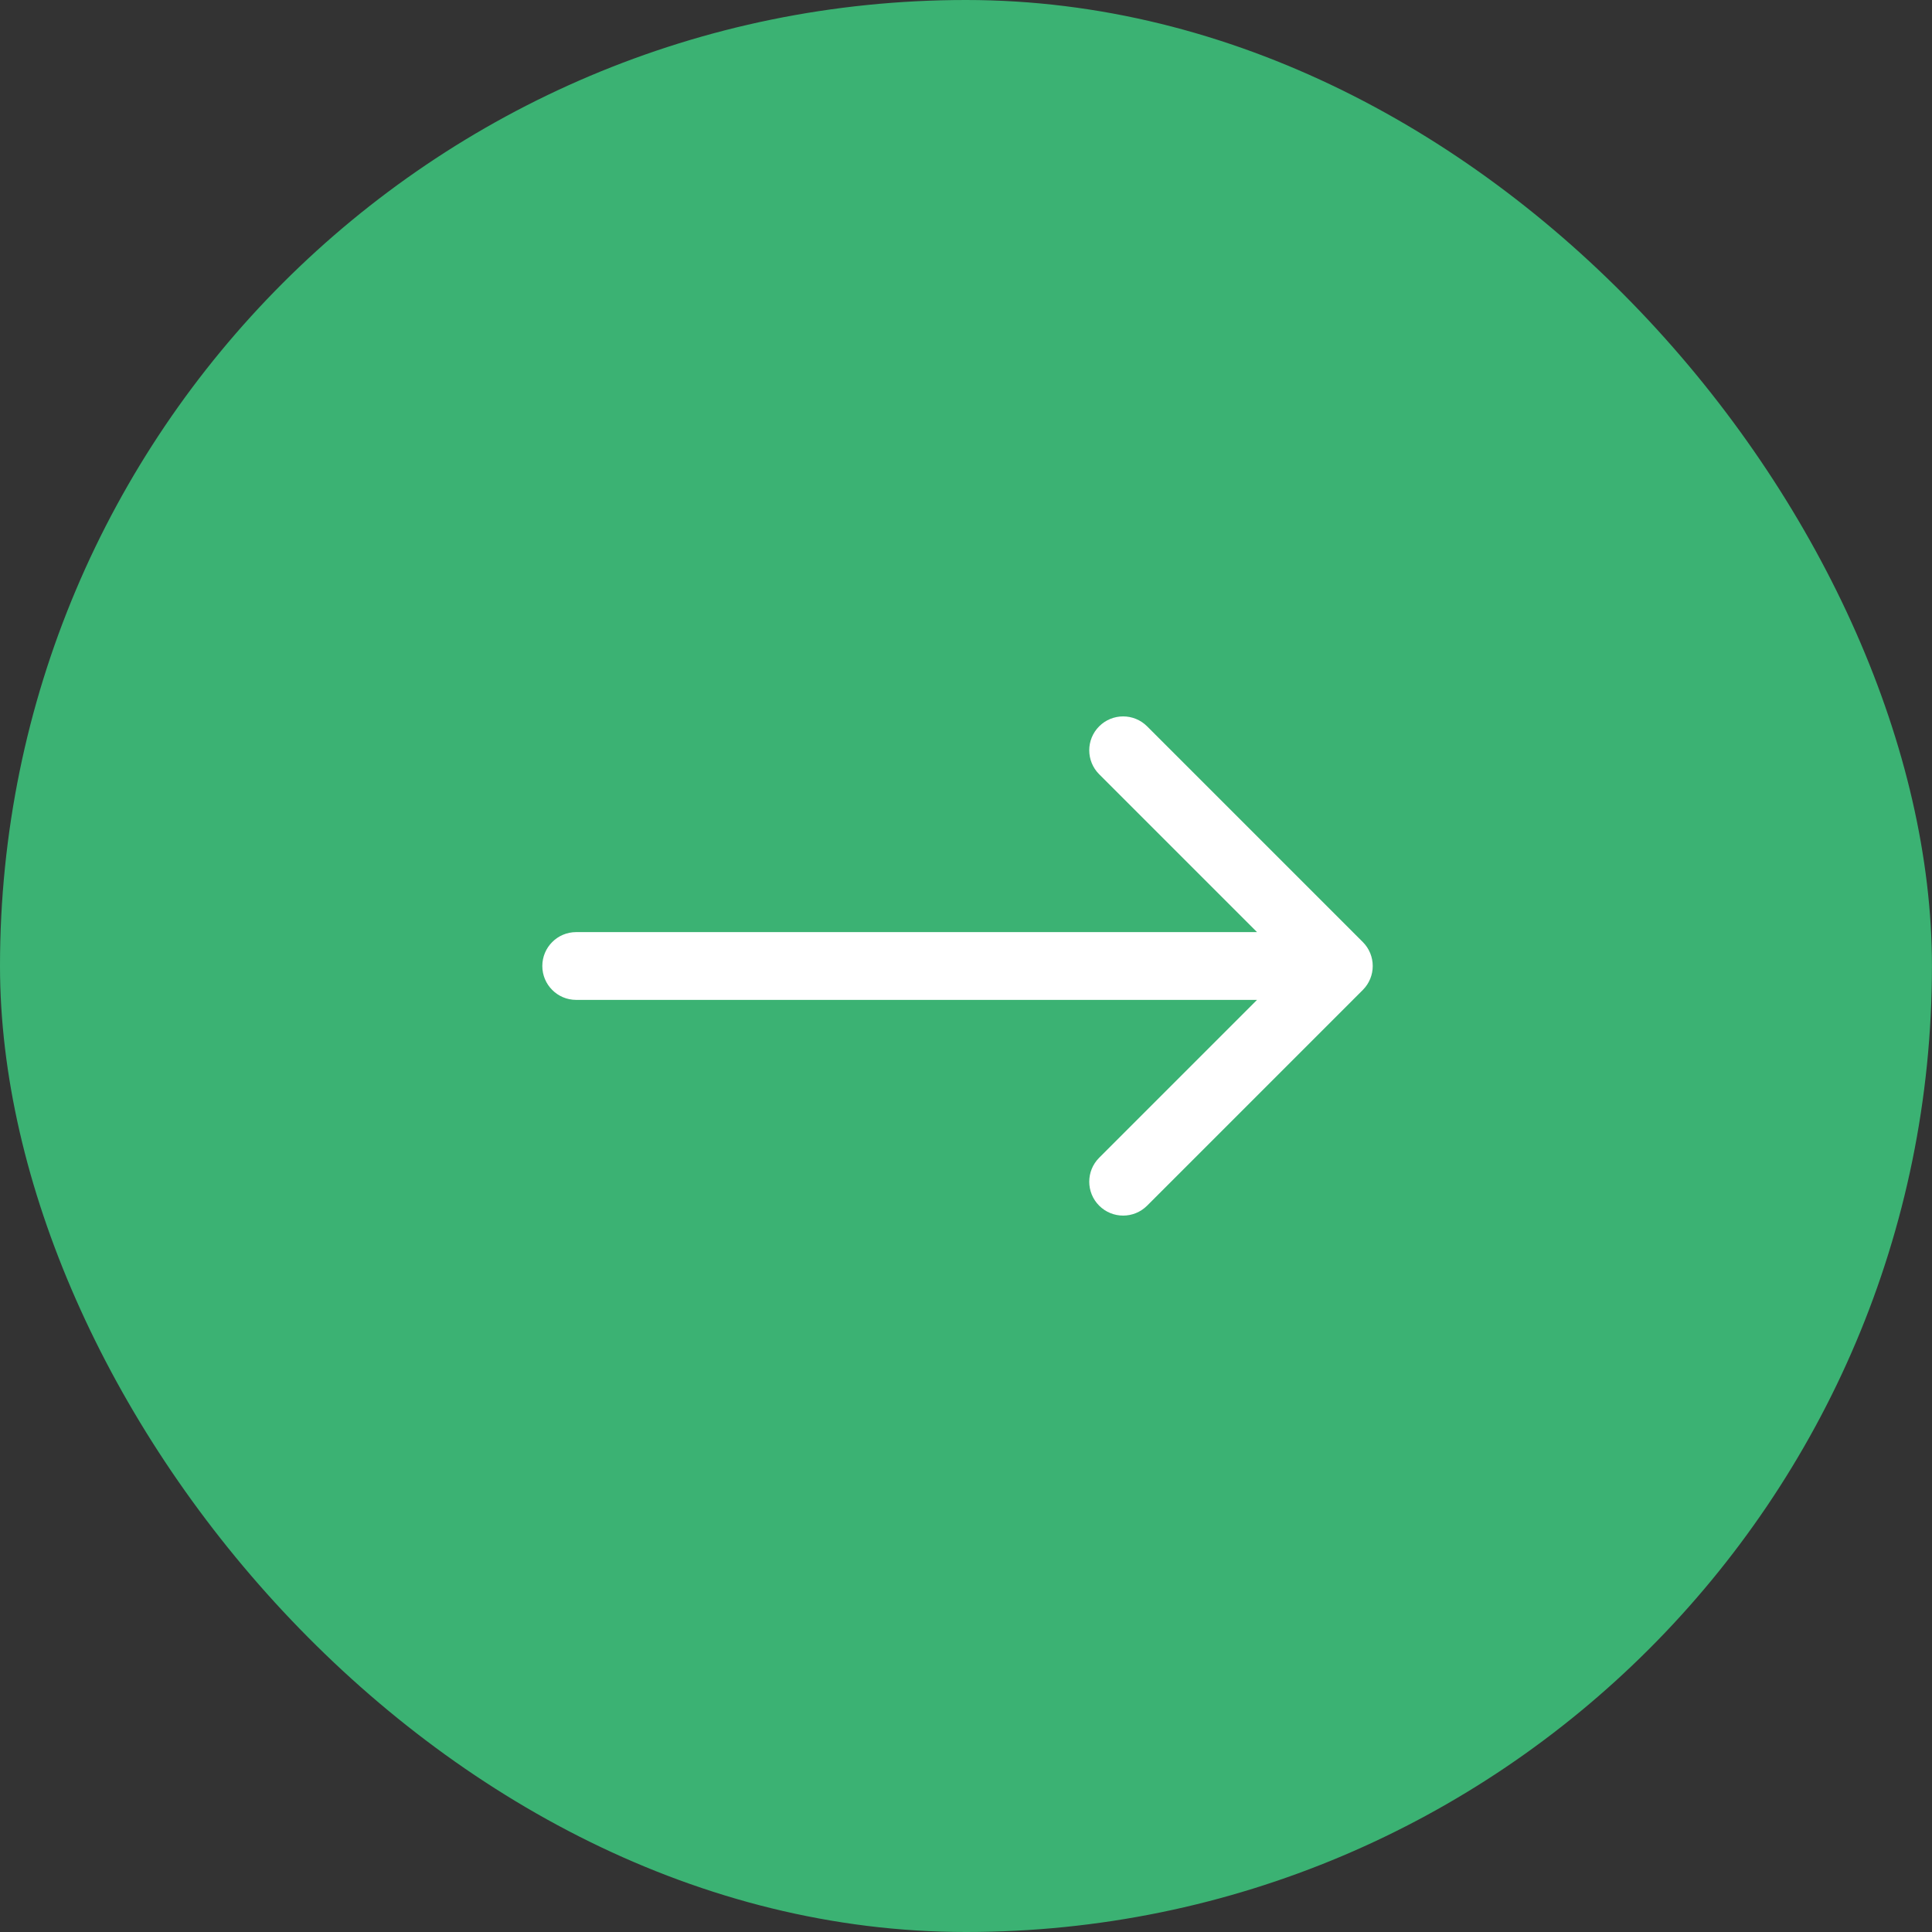
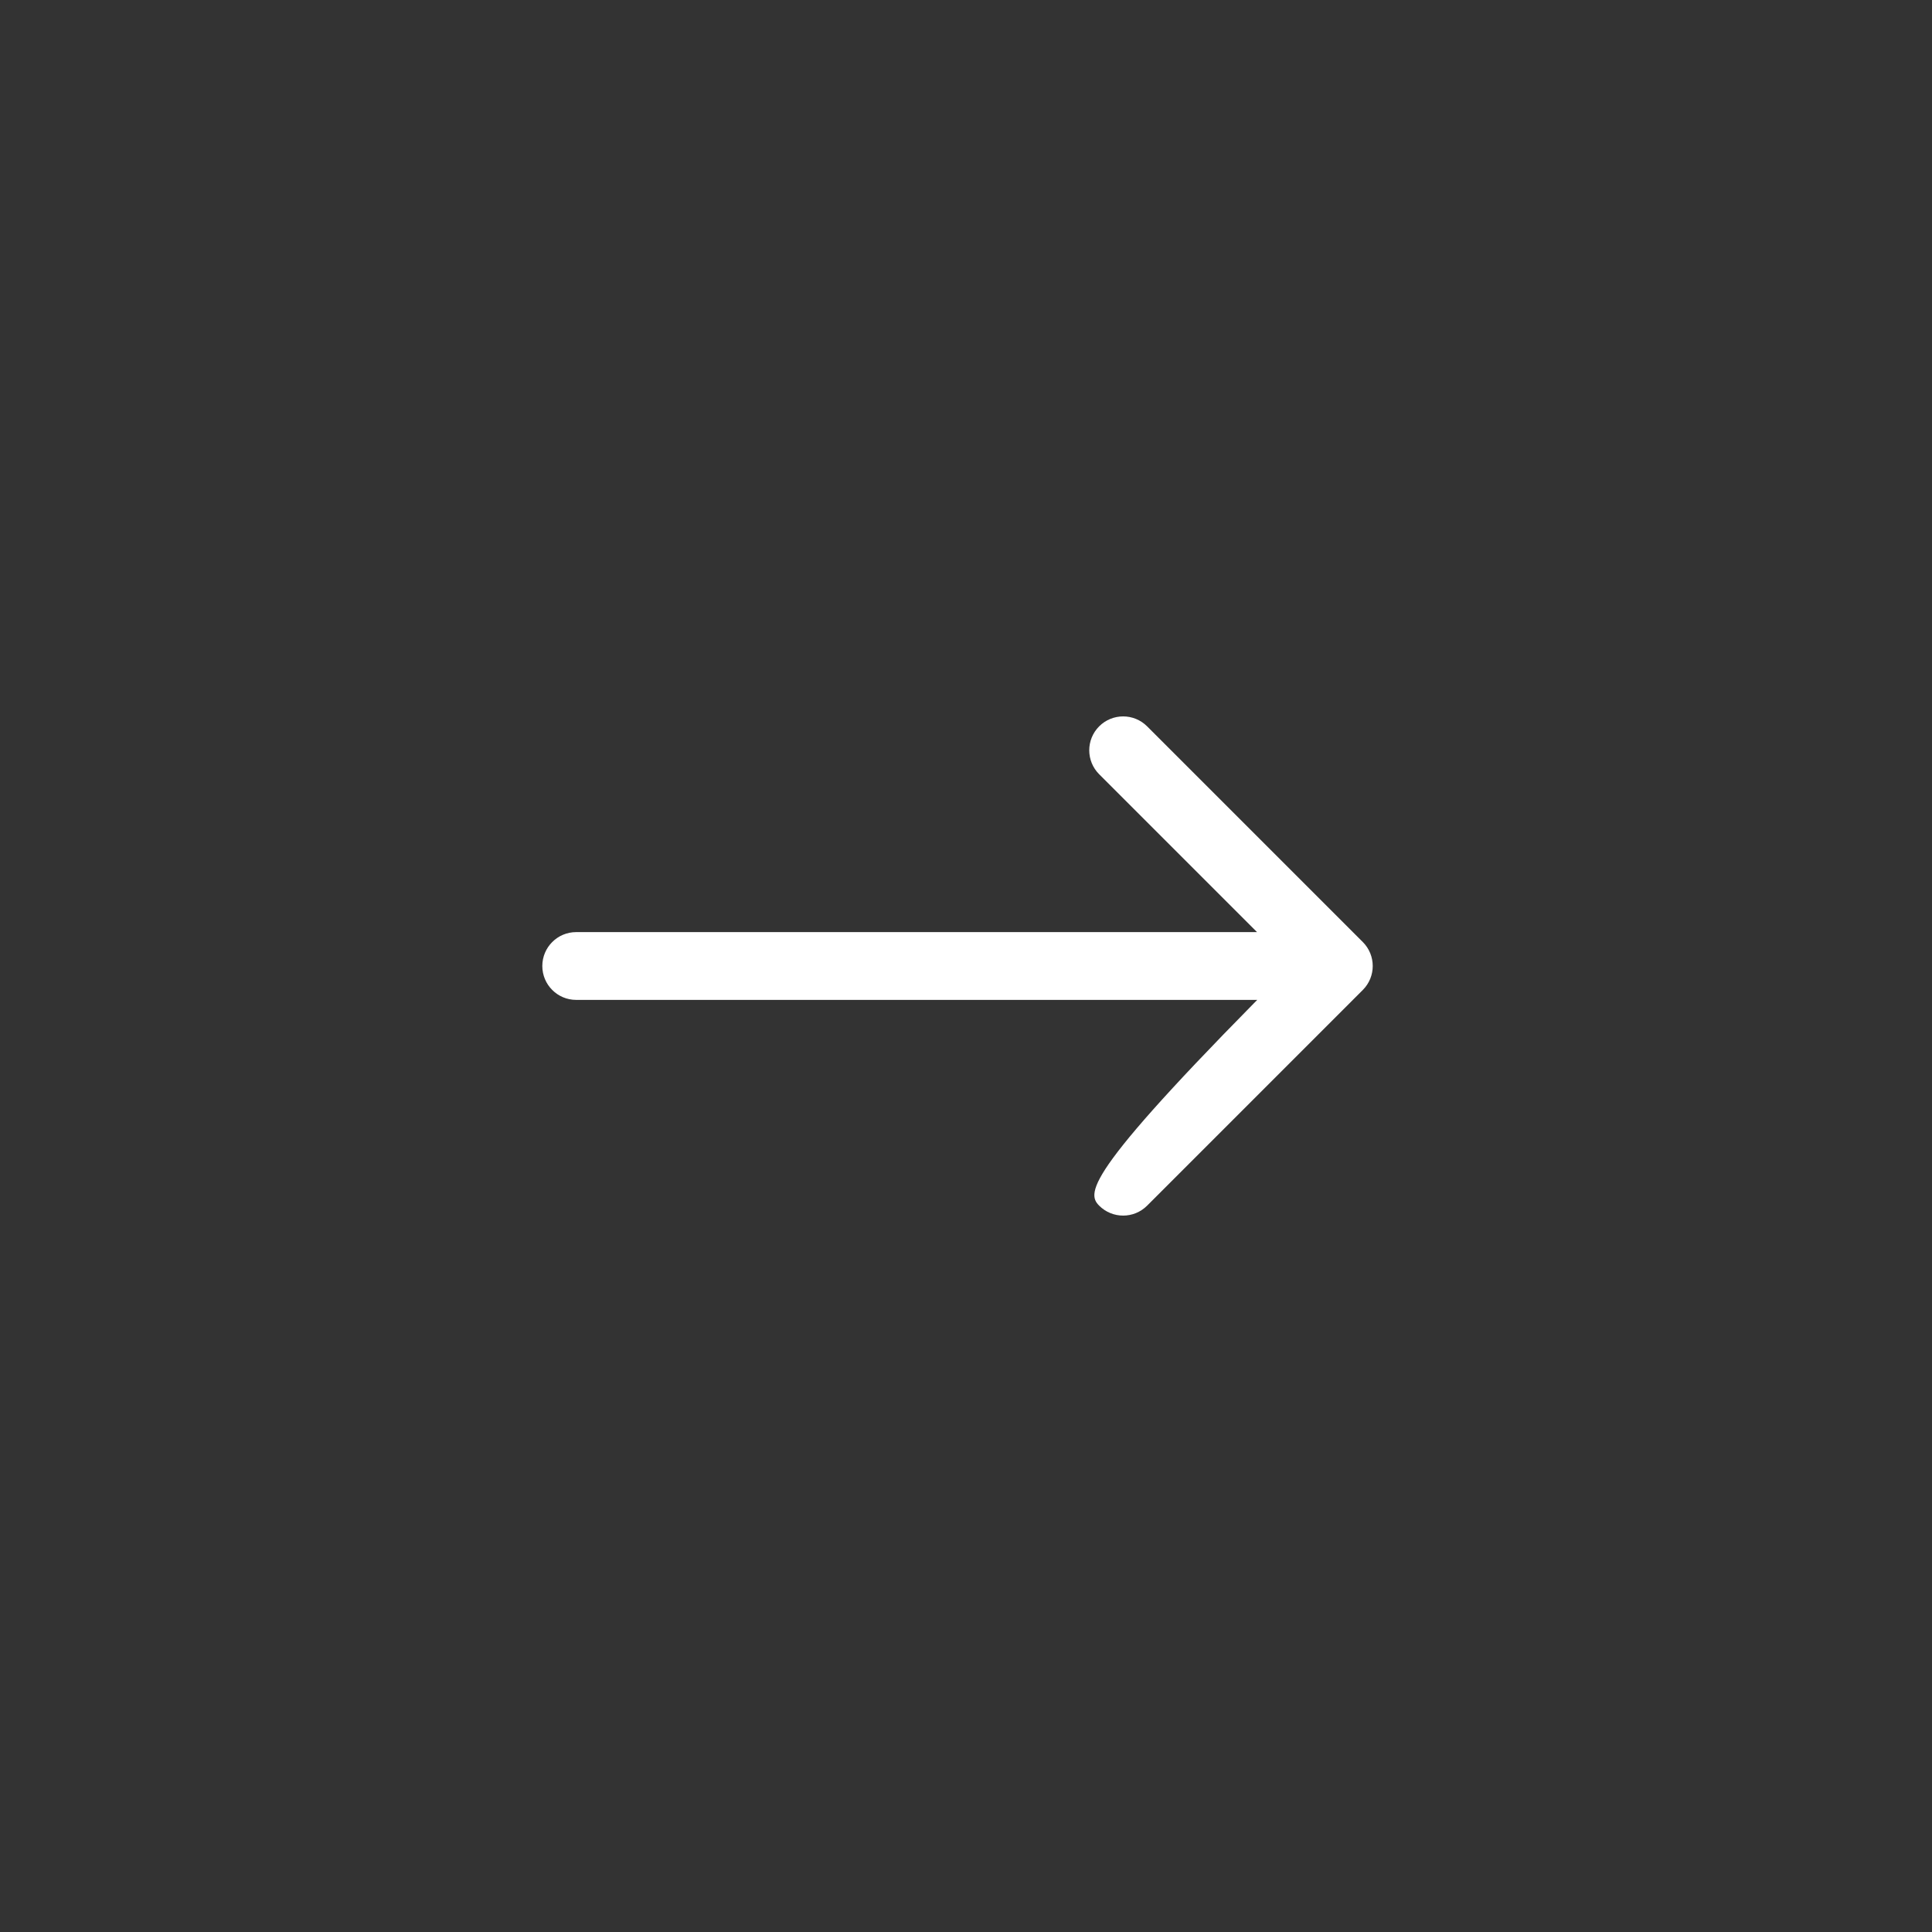
<svg xmlns="http://www.w3.org/2000/svg" width="114" height="114" viewBox="0 0 114 114" fill="none">
  <rect x="0" y="0" width="114" height="114" fill="#333333" stroke="none" />
-   <rect width="113.997" height="114" rx="56.998" fill="#3BB273" />
-   <path d="M34 55C32.895 55 32 55.895 32 57C32 58.105 32.895 59 34 59L34 55ZM80.414 58.414C81.195 57.633 81.195 56.367 80.414 55.586L67.686 42.858C66.905 42.077 65.639 42.077 64.858 42.858C64.077 43.639 64.077 44.905 64.858 45.686L76.172 57L64.858 68.314C64.077 69.095 64.077 70.361 64.858 71.142C65.639 71.923 66.905 71.923 67.686 71.142L80.414 58.414ZM34 59L79 59L79 55L34 55L34 59Z" fill="white" />
+   <path d="M34 55C32.895 55 32 55.895 32 57C32 58.105 32.895 59 34 59L34 55ZM80.414 58.414C81.195 57.633 81.195 56.367 80.414 55.586L67.686 42.858C66.905 42.077 65.639 42.077 64.858 42.858C64.077 43.639 64.077 44.905 64.858 45.686L76.172 57C64.077 69.095 64.077 70.361 64.858 71.142C65.639 71.923 66.905 71.923 67.686 71.142L80.414 58.414ZM34 59L79 59L79 55L34 55L34 59Z" fill="white" />
</svg>